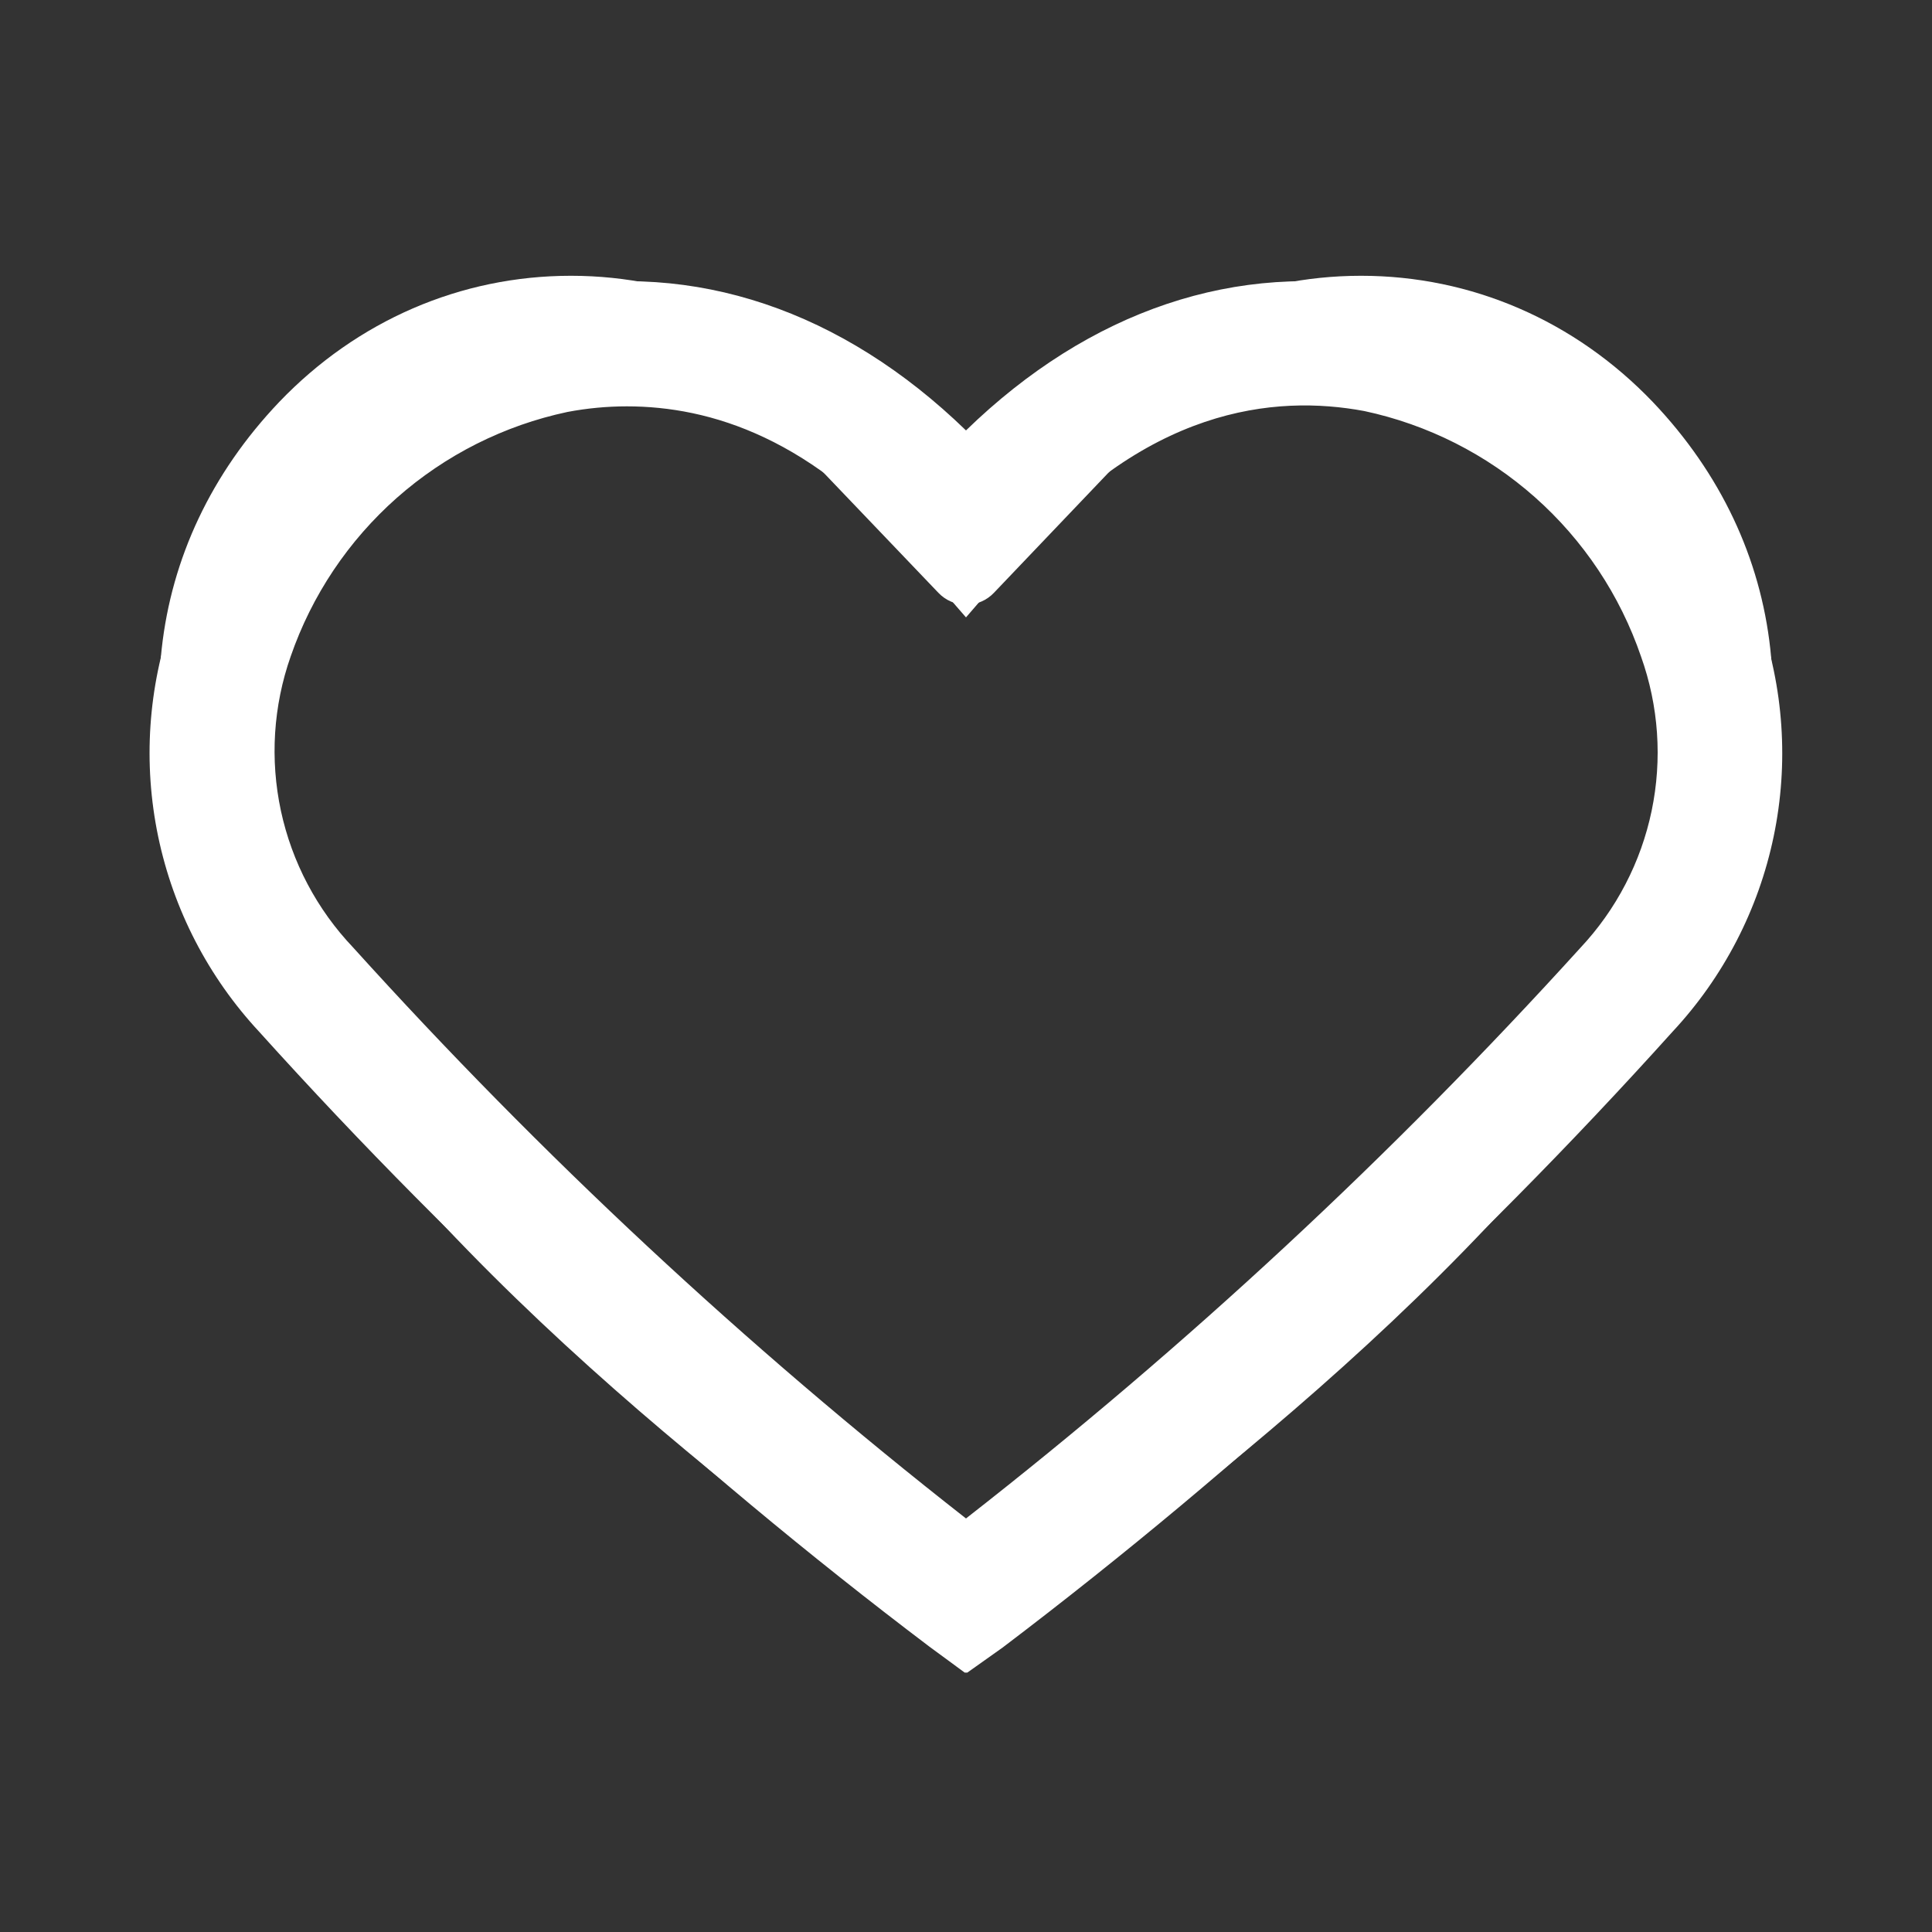
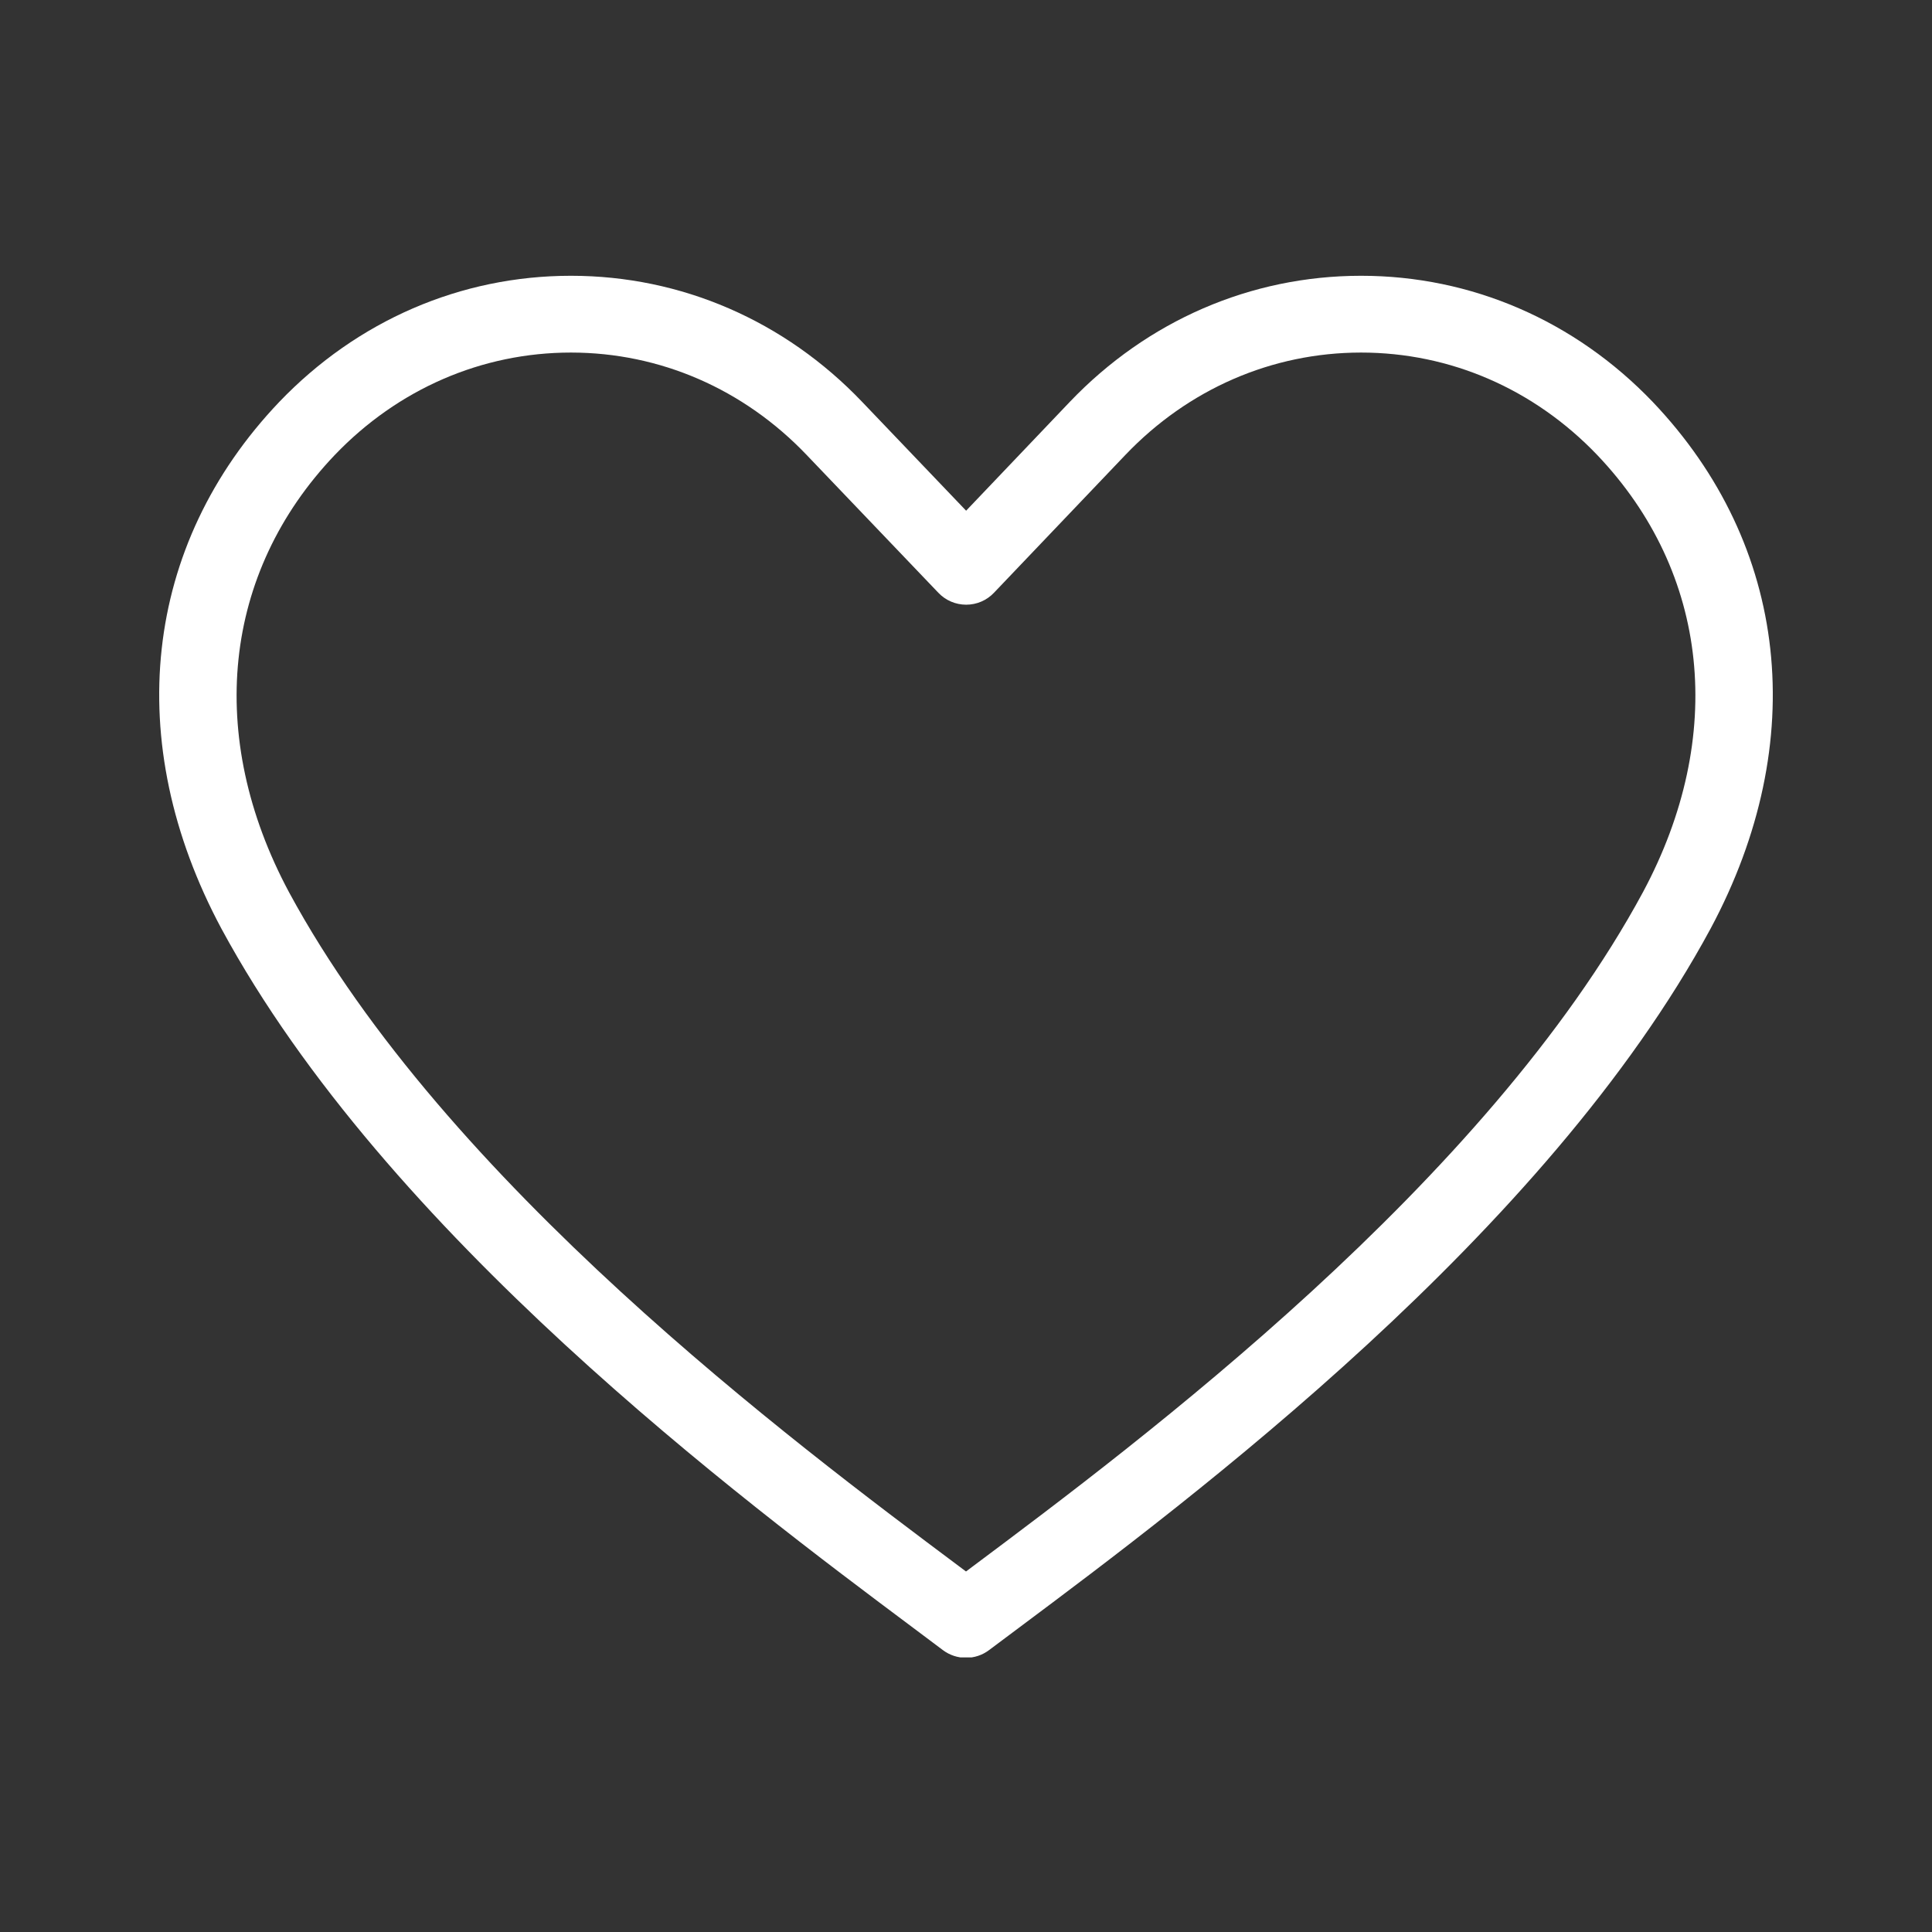
<svg xmlns="http://www.w3.org/2000/svg" width="1080" zoomAndPan="magnify" viewBox="0 0 810 810" height="1080" preserveAspectRatio="xMidYMid meet" version="1.0">
  <rect x="0" y="0" width="810" height="810" fill="#333333" stroke="none" />
  <defs>
    <clipPath id="e73f427608">
      <path d="M 66 115.129 L 744 115.129 L 744 694.879 L 66 694.879 Z M 66 115.129 " clip-rule="nonzero" />
    </clipPath>
    <clipPath id="00ec4b8b86">
      <path d="M 62 117 L 748 117 L 748 701.254 L 62 701.254 Z M 62 117 " clip-rule="nonzero" />
    </clipPath>
  </defs>
  <g clip-path="url(#e73f427608)">
    <path fill="#ffffff" d="M 405 695.047 C 401.602 695.047 398.176 693.969 395.305 691.809 L 382.977 682.562 C 311.273 628.953 162.043 517.367 92.816 389.316 C 50.879 311.004 59.941 228.523 117.051 168.543 C 149.742 134.402 193.152 115.621 239.359 115.621 C 239.383 115.621 239.438 115.621 239.465 115.621 C 285.617 115.648 328.977 134.43 361.508 168.543 L 405.051 214.113 L 448.465 168.543 C 481.023 134.43 524.383 115.648 570.535 115.621 C 570.559 115.621 570.613 115.621 570.641 115.621 C 616.844 115.621 660.258 134.402 692.922 168.516 C 750.059 228.523 759.117 311.004 717.207 389.266 C 648.164 517.238 498.938 628.824 427.207 682.43 L 414.668 691.809 C 411.82 693.969 408.398 695.047 405 695.047 Z M 239.359 147.812 C 202.031 147.812 166.863 163.062 140.336 190.777 C 93.316 240.141 86.152 308.656 121.16 374.039 C 186.988 495.848 332.398 604.535 402.258 656.797 L 405 658.852 L 407.949 656.641 C 477.809 604.402 623.191 495.715 688.836 374.012 C 723.848 308.656 716.68 240.141 669.633 190.75 C 643.133 163.062 607.992 147.812 570.641 147.812 C 570.613 147.812 570.586 147.812 570.559 147.812 C 533.258 147.84 498.172 163.09 471.777 190.777 L 416.723 248.52 C 413.691 251.73 409.477 253.523 405.078 253.523 C 400.68 253.523 396.465 251.73 393.434 248.543 L 338.223 190.777 C 311.824 163.09 276.738 147.84 239.438 147.812 C 239.41 147.812 239.383 147.812 239.359 147.812 " fill-opacity="1" fill-rule="nonzero" />
  </g>
  <g clip-path="url(#00ec4b8b86)">
-     <path fill="#ffffff" d="M 404.996 701.637 L 389.656 690.363 C 338.852 651.926 289.977 611.172 243.031 568.102 C 196.086 525.035 151.281 479.844 108.621 432.527 C 105.973 429.68 103.422 426.742 100.977 423.723 C 98.527 420.699 96.184 417.602 93.945 414.418 C 91.707 411.238 89.582 407.984 87.566 404.66 C 85.547 401.332 83.648 397.945 81.863 394.488 C 80.074 391.035 78.41 387.523 76.863 383.953 C 75.316 380.387 73.891 376.77 72.59 373.105 C 71.289 369.441 70.113 365.734 69.066 361.992 C 68.016 358.246 67.094 354.469 66.301 350.664 C 65.508 346.855 64.848 343.027 64.316 339.172 C 63.785 335.32 63.383 331.453 63.113 327.574 C 62.844 323.695 62.707 319.812 62.703 315.922 C 62.695 312.031 62.824 308.148 63.082 304.27 C 63.344 300.387 63.734 296.52 64.254 292.668 C 64.777 288.812 65.43 284.98 66.211 281.172 C 66.992 277.363 67.906 273.586 68.945 269.836 C 69.984 266.09 71.148 262.383 72.441 258.715 C 73.895 254.426 75.488 250.188 77.219 246 C 78.949 241.816 80.812 237.691 82.812 233.629 C 84.809 229.562 86.938 225.57 89.195 221.645 C 91.453 217.719 93.84 213.871 96.348 210.098 C 98.855 206.328 101.484 202.645 104.23 199.043 C 106.98 195.441 109.844 191.938 112.816 188.523 C 115.793 185.109 118.879 181.797 122.07 178.582 C 125.262 175.371 128.555 172.262 131.949 169.266 C 135.34 166.266 138.828 163.379 142.41 160.609 C 145.992 157.836 149.656 155.184 153.41 152.648 C 157.164 150.113 160.996 147.707 164.906 145.422 C 168.82 143.137 172.801 140.98 176.848 138.957 C 180.898 136.93 185.012 135.039 189.184 133.277 C 193.359 131.52 197.586 129.898 201.863 128.418 C 206.145 126.934 210.465 125.59 214.832 124.387 C 219.199 123.184 223.598 122.125 228.035 121.207 C 291.086 109.148 353.086 130.121 404.996 180.457 C 456.773 130.121 518.773 109.148 581.824 121.207 C 586.258 122.125 590.66 123.184 595.023 124.387 C 599.391 125.59 603.715 126.934 607.992 128.414 C 612.273 129.898 616.5 131.52 620.672 133.277 C 624.844 135.039 628.957 136.93 633.008 138.957 C 637.059 140.98 641.039 143.137 644.949 145.422 C 648.859 147.707 652.691 150.113 656.445 152.648 C 660.199 155.184 663.867 157.836 667.449 160.609 C 671.027 163.379 674.516 166.266 677.91 169.266 C 681.305 172.262 684.598 175.371 687.789 178.582 C 690.98 181.797 694.062 185.109 697.039 188.523 C 700.016 191.938 702.879 195.441 705.625 199.043 C 708.375 202.645 711.004 206.328 713.512 210.098 C 716.02 213.871 718.402 217.719 720.66 221.645 C 722.918 225.57 725.047 229.562 727.047 233.629 C 729.043 237.691 730.91 241.816 732.641 246 C 734.371 250.188 735.961 254.426 737.418 258.715 C 738.715 262.379 739.883 266.086 740.93 269.836 C 741.973 273.582 742.887 277.359 743.676 281.172 C 744.461 284.98 745.117 288.812 745.645 292.668 C 746.168 296.52 746.562 300.387 746.824 304.27 C 747.086 308.152 747.215 312.035 747.211 315.926 C 747.211 319.816 747.074 323.703 746.805 327.582 C 746.539 331.465 746.137 335.332 745.605 339.184 C 745.074 343.035 744.414 346.867 743.621 350.676 C 742.828 354.484 741.906 358.262 740.855 362.008 C 739.805 365.754 738.629 369.457 737.328 373.125 C 736.023 376.789 734.598 380.406 733.047 383.973 C 731.5 387.543 729.832 391.055 728.043 394.508 C 726.254 397.961 724.348 401.352 722.328 404.676 C 720.309 408 718.18 411.254 715.938 414.434 C 713.695 417.613 711.348 420.711 708.895 423.73 C 706.445 426.75 703.891 429.684 701.238 432.527 C 658.598 479.898 613.816 525.152 566.895 568.289 C 519.973 611.422 471.117 652.246 420.332 690.758 Z M 262.77 170.363 C 254.395 170.371 246.094 171.16 237.867 172.723 C 234.566 173.426 231.293 174.23 228.043 175.141 C 224.797 176.051 221.582 177.066 218.398 178.184 C 215.219 179.305 212.074 180.523 208.969 181.844 C 205.867 183.164 202.809 184.582 199.793 186.098 C 196.781 187.613 193.82 189.227 190.91 190.934 C 188.004 192.641 185.152 194.441 182.359 196.332 C 179.566 198.223 176.836 200.203 174.168 202.27 C 171.504 204.336 168.906 206.484 166.379 208.719 C 163.852 210.949 161.398 213.262 159.02 215.656 C 156.641 218.047 154.34 220.512 152.121 223.051 C 149.898 225.59 147.762 228.199 145.711 230.875 C 143.66 233.551 141.695 236.293 139.816 239.094 C 137.941 241.898 136.156 244.758 134.465 247.676 C 132.773 250.594 131.176 253.562 129.676 256.582 C 128.172 259.605 126.77 262.668 125.465 265.781 C 124.164 268.891 122.961 272.043 121.859 275.23 C 120.953 277.812 120.133 280.422 119.406 283.062 C 118.68 285.699 118.043 288.359 117.5 291.043 C 116.953 293.723 116.504 296.422 116.145 299.137 C 115.785 301.848 115.52 304.57 115.344 307.305 C 115.172 310.035 115.094 312.77 115.109 315.504 C 115.125 318.242 115.234 320.977 115.438 323.707 C 115.641 326.434 115.938 329.152 116.328 331.863 C 116.719 334.574 117.199 337.266 117.773 339.941 C 118.348 342.617 119.016 345.27 119.773 347.898 C 120.531 350.531 121.375 353.133 122.312 355.703 C 123.246 358.277 124.27 360.812 125.379 363.316 C 126.488 365.816 127.684 368.277 128.965 370.695 C 130.242 373.117 131.602 375.488 133.047 377.816 C 134.488 380.145 136.008 382.418 137.605 384.641 C 139.203 386.859 140.875 389.023 142.625 391.133 C 144.371 393.238 146.188 395.285 148.074 397.266 C 226.844 484.426 312.484 564.211 404.996 636.621 C 497.695 564.246 583.555 484.508 662.57 397.398 C 664.441 395.402 666.242 393.344 667.973 391.227 C 669.707 389.109 671.363 386.934 672.945 384.699 C 674.527 382.469 676.031 380.184 677.453 377.852 C 678.879 375.516 680.223 373.133 681.484 370.707 C 682.746 368.277 683.926 365.812 685.02 363.305 C 686.109 360.793 687.117 358.254 688.035 355.676 C 688.953 353.098 689.781 350.492 690.52 347.859 C 691.262 345.223 691.91 342.57 692.469 339.891 C 693.023 337.211 693.488 334.516 693.863 331.809 C 694.234 329.098 694.516 326.375 694.699 323.648 C 694.887 320.918 694.98 318.184 694.98 315.449 C 694.977 312.715 694.883 309.98 694.695 307.25 C 694.504 304.523 694.223 301.801 693.848 299.094 C 693.473 296.383 693.004 293.688 692.445 291.012 C 691.887 288.332 691.234 285.676 690.492 283.043 C 689.75 280.41 688.918 277.805 688 275.23 C 686.906 272.031 685.707 268.875 684.41 265.754 C 683.113 262.633 681.715 259.559 680.219 256.527 C 678.723 253.496 677.133 250.52 675.445 247.59 C 673.754 244.664 671.977 241.793 670.102 238.98 C 668.23 236.168 666.266 233.418 664.215 230.734 C 662.168 228.047 660.031 225.43 657.812 222.879 C 655.594 220.332 653.297 217.855 650.918 215.457 C 648.539 213.055 646.086 210.734 643.555 208.492 C 641.027 206.25 638.43 204.09 635.762 202.016 C 633.098 199.941 630.363 197.953 627.57 196.055 C 624.773 194.156 621.922 192.348 619.008 190.633 C 616.098 188.918 613.133 187.297 610.117 185.773 C 607.102 184.25 604.039 182.824 600.93 181.5 C 597.824 180.172 594.676 178.945 591.488 177.824 C 588.301 176.699 585.082 175.68 581.828 174.762 C 578.574 173.848 575.297 173.035 571.992 172.332 C 534.766 165.383 479.711 170.363 424.789 235.906 L 404.996 258.844 L 385.07 235.906 C 341.418 183.473 297.508 170.363 262.77 170.363 Z M 262.77 170.363 " fill-opacity="1" fill-rule="nonzero" />
-   </g>
+     </g>
</svg>